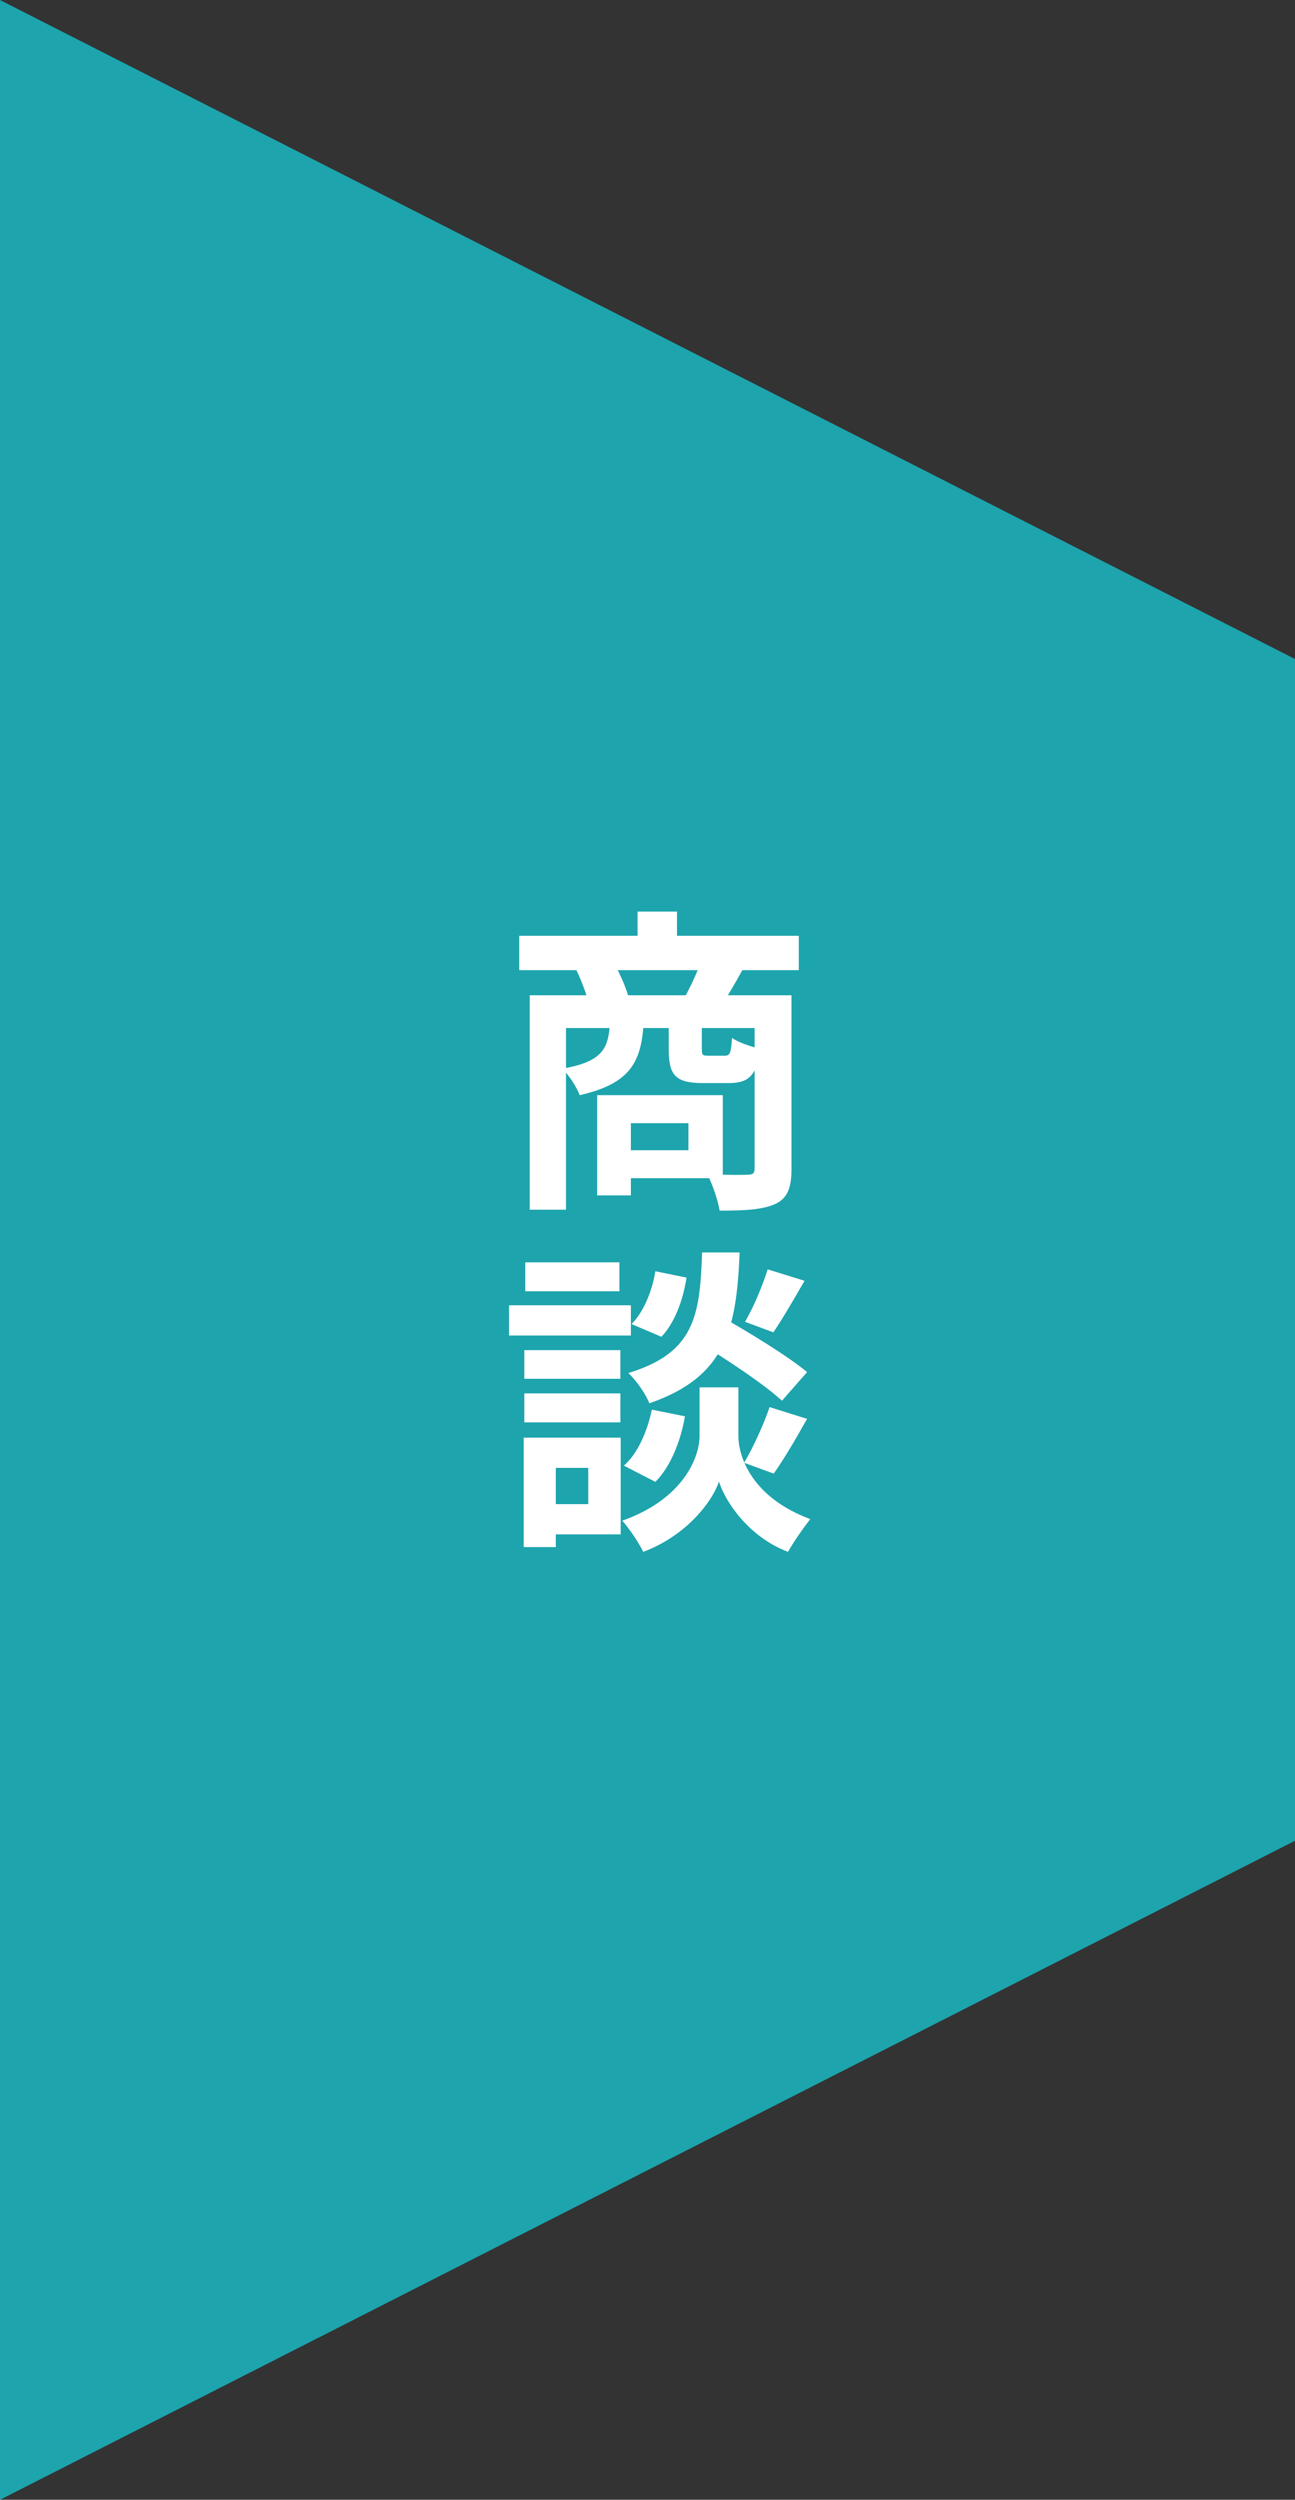
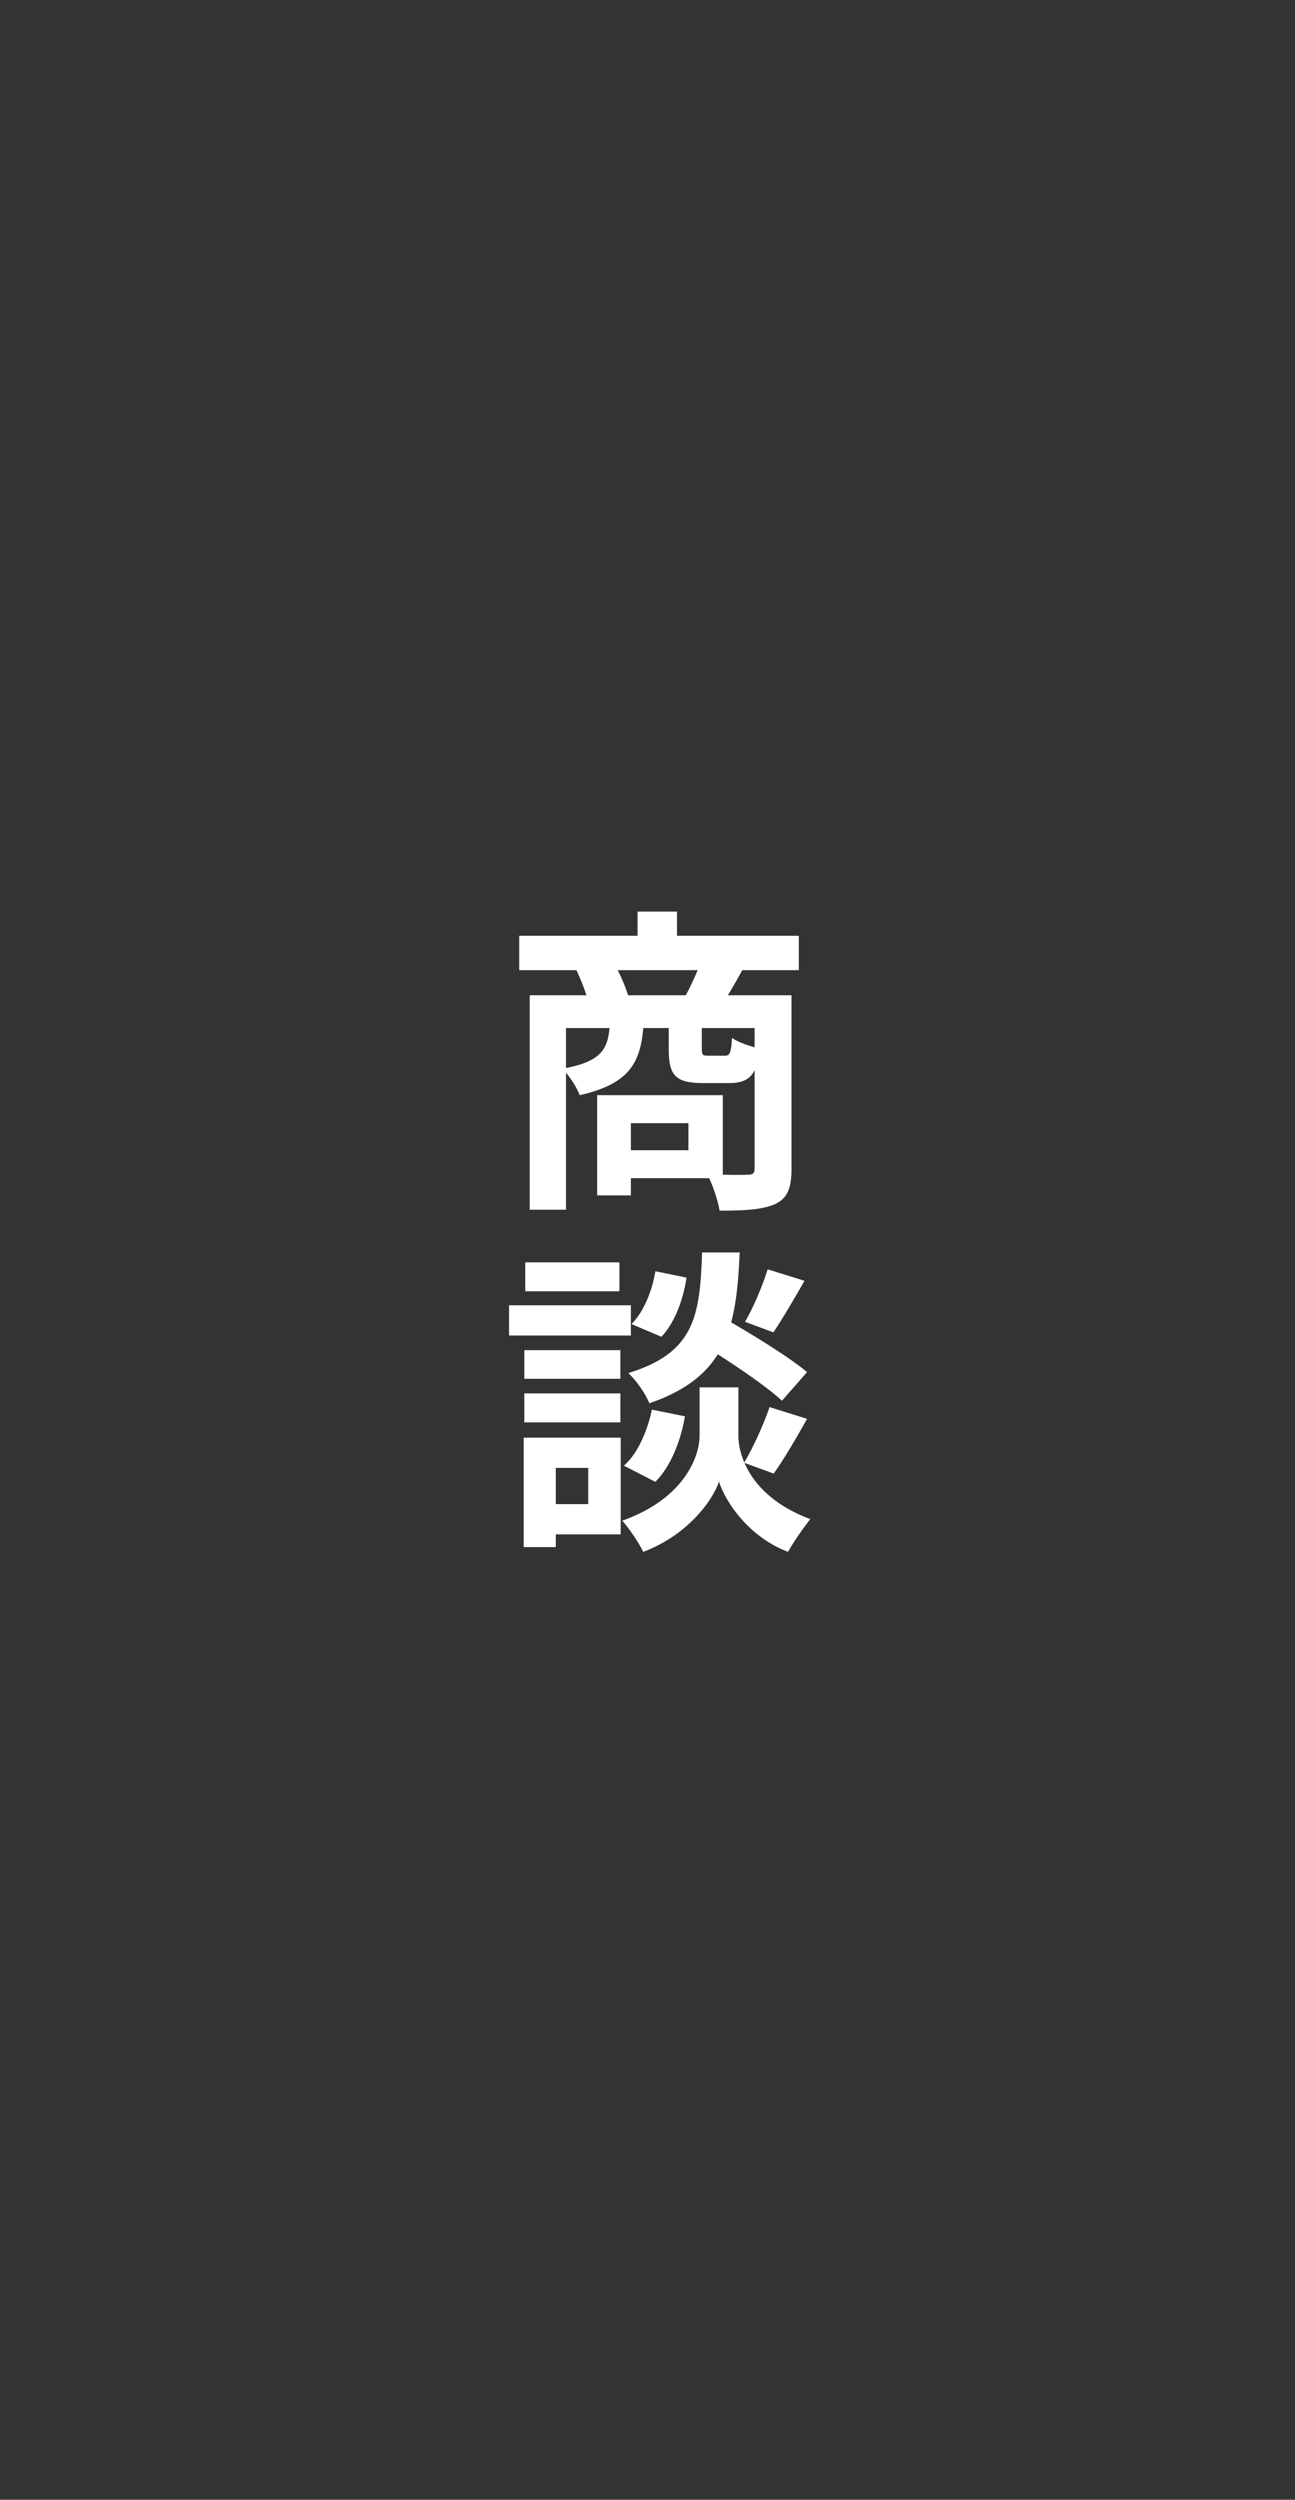
<svg xmlns="http://www.w3.org/2000/svg" width="57" height="110" viewBox="0 0 57 110" fill="none">
  <rect x="0" y="0" width="57" height="110" fill="#333333" stroke="none" />
-   <path d="M0 0L57 29V81L0 110V0Z" fill="#1DA4AD" />
  <path d="M22.854 41.178H35.16V42.69H22.854V41.178ZM28.062 40.114H29.798V42.074H28.062V40.114ZM23.316 43.796H34.082V45.238H24.912V53.232H23.316V43.796ZM33.214 43.796H34.838V51.44C34.838 52.252 34.67 52.728 34.124 52.98C33.564 53.232 32.78 53.274 31.674 53.274C31.604 52.826 31.352 52.084 31.128 51.664C31.856 51.706 32.668 51.706 32.906 51.692C33.144 51.692 33.214 51.622 33.214 51.426V43.796ZM26.844 45.056H28.328C28.216 46.736 27.74 47.688 25.514 48.192C25.388 47.842 25.038 47.296 24.744 47.03C26.48 46.722 26.774 46.176 26.844 45.056ZM29.434 45.056H30.89V46.12C30.89 46.428 30.918 46.456 31.17 46.456C31.296 46.456 31.758 46.456 31.898 46.456C32.122 46.456 32.178 46.358 32.22 45.672C32.486 45.868 33.074 46.064 33.452 46.148C33.312 47.338 32.948 47.66 32.08 47.66C31.828 47.66 31.184 47.66 30.946 47.66C29.7 47.66 29.434 47.296 29.434 46.148V45.056ZM26.284 48.192H27.768V52.602H26.284V48.192ZM27.208 48.192H31.814V51.846H27.208V50.614H30.302V49.424H27.208V48.192ZM25.36 42.662L27.026 42.382C27.278 42.83 27.544 43.432 27.656 43.838L25.92 44.188C25.836 43.782 25.584 43.138 25.36 42.662ZM30.834 42.368L32.696 42.648C32.36 43.264 32.066 43.768 31.814 44.146L30.148 43.866C30.386 43.432 30.68 42.802 30.834 42.368ZM30.694 59.034L31.73 57.928C32.934 58.614 34.67 59.664 35.524 60.378L34.418 61.638C33.634 60.91 31.94 59.79 30.694 59.034ZM31.66 61.05H32.5V63.178C32.5 64.116 33.102 65.894 35.664 66.846C35.356 67.238 34.908 67.882 34.684 68.288C32.92 67.616 31.912 66.048 31.646 65.194C31.366 66.048 30.246 67.56 28.314 68.288C28.132 67.91 27.684 67.238 27.39 66.916C30.078 65.964 30.792 64.13 30.792 63.178V61.05H31.66ZM30.904 55.114H32.556C32.416 58.46 31.968 60.588 28.58 61.75C28.426 61.344 28.006 60.742 27.656 60.42C30.582 59.524 30.806 57.9 30.904 55.114ZM28.846 55.94L30.218 56.22C30.078 57.158 29.714 58.194 29.112 58.824L27.796 58.264C28.314 57.76 28.706 56.822 28.846 55.94ZM28.692 62.03L30.148 62.324C29.966 63.388 29.532 64.522 28.846 65.208L27.46 64.494C28.062 63.976 28.496 62.982 28.692 62.03ZM33.788 55.856L35.412 56.36C34.936 57.186 34.432 58.054 34.04 58.628L32.794 58.166C33.158 57.536 33.578 56.556 33.788 55.856ZM33.872 61.918L35.524 62.436C35.034 63.304 34.488 64.242 34.054 64.844L32.752 64.368C33.144 63.71 33.62 62.674 33.872 61.918ZM23.078 59.412H27.306V60.672H23.078V59.412ZM23.12 55.548H27.264V56.822H23.12V55.548ZM23.078 61.316H27.306V62.59H23.078V61.316ZM22.406 57.438H27.768V58.768H22.406V57.438ZM23.806 63.262H27.32V67.518H23.806V66.188H25.892V64.592H23.806V63.262ZM23.05 63.262H24.464V68.078H23.05V63.262Z" fill="white" />
</svg>